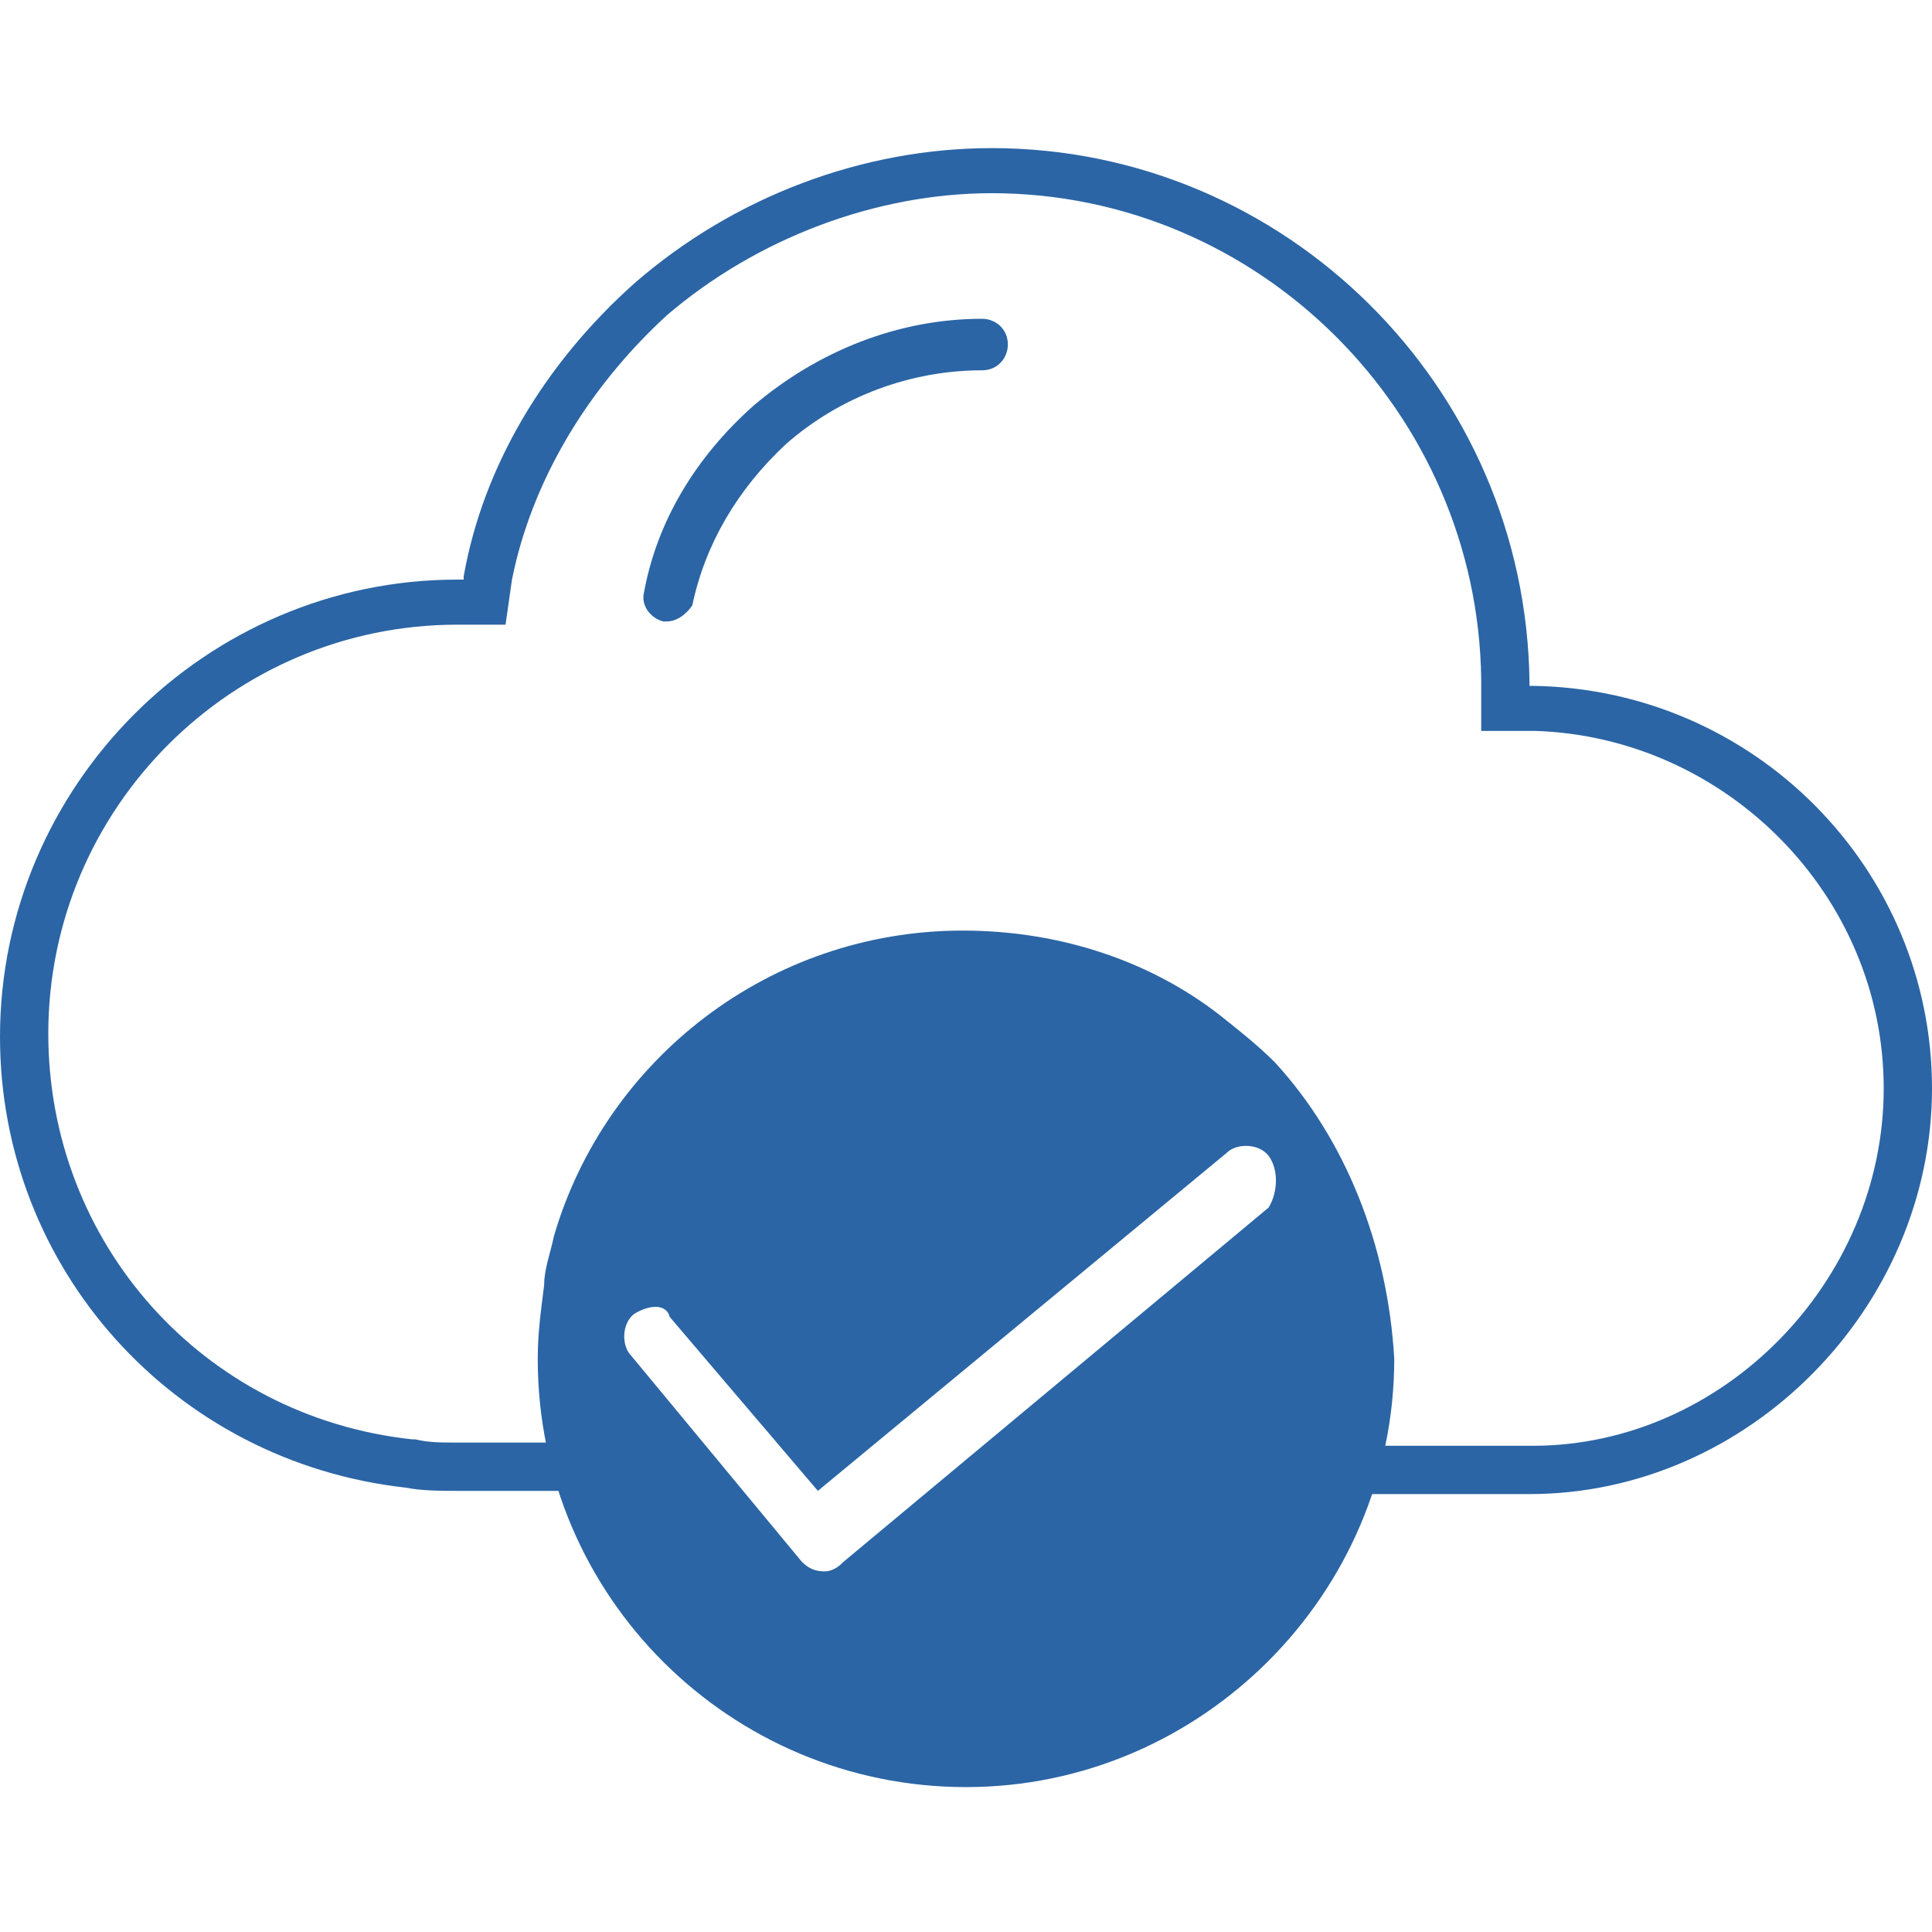
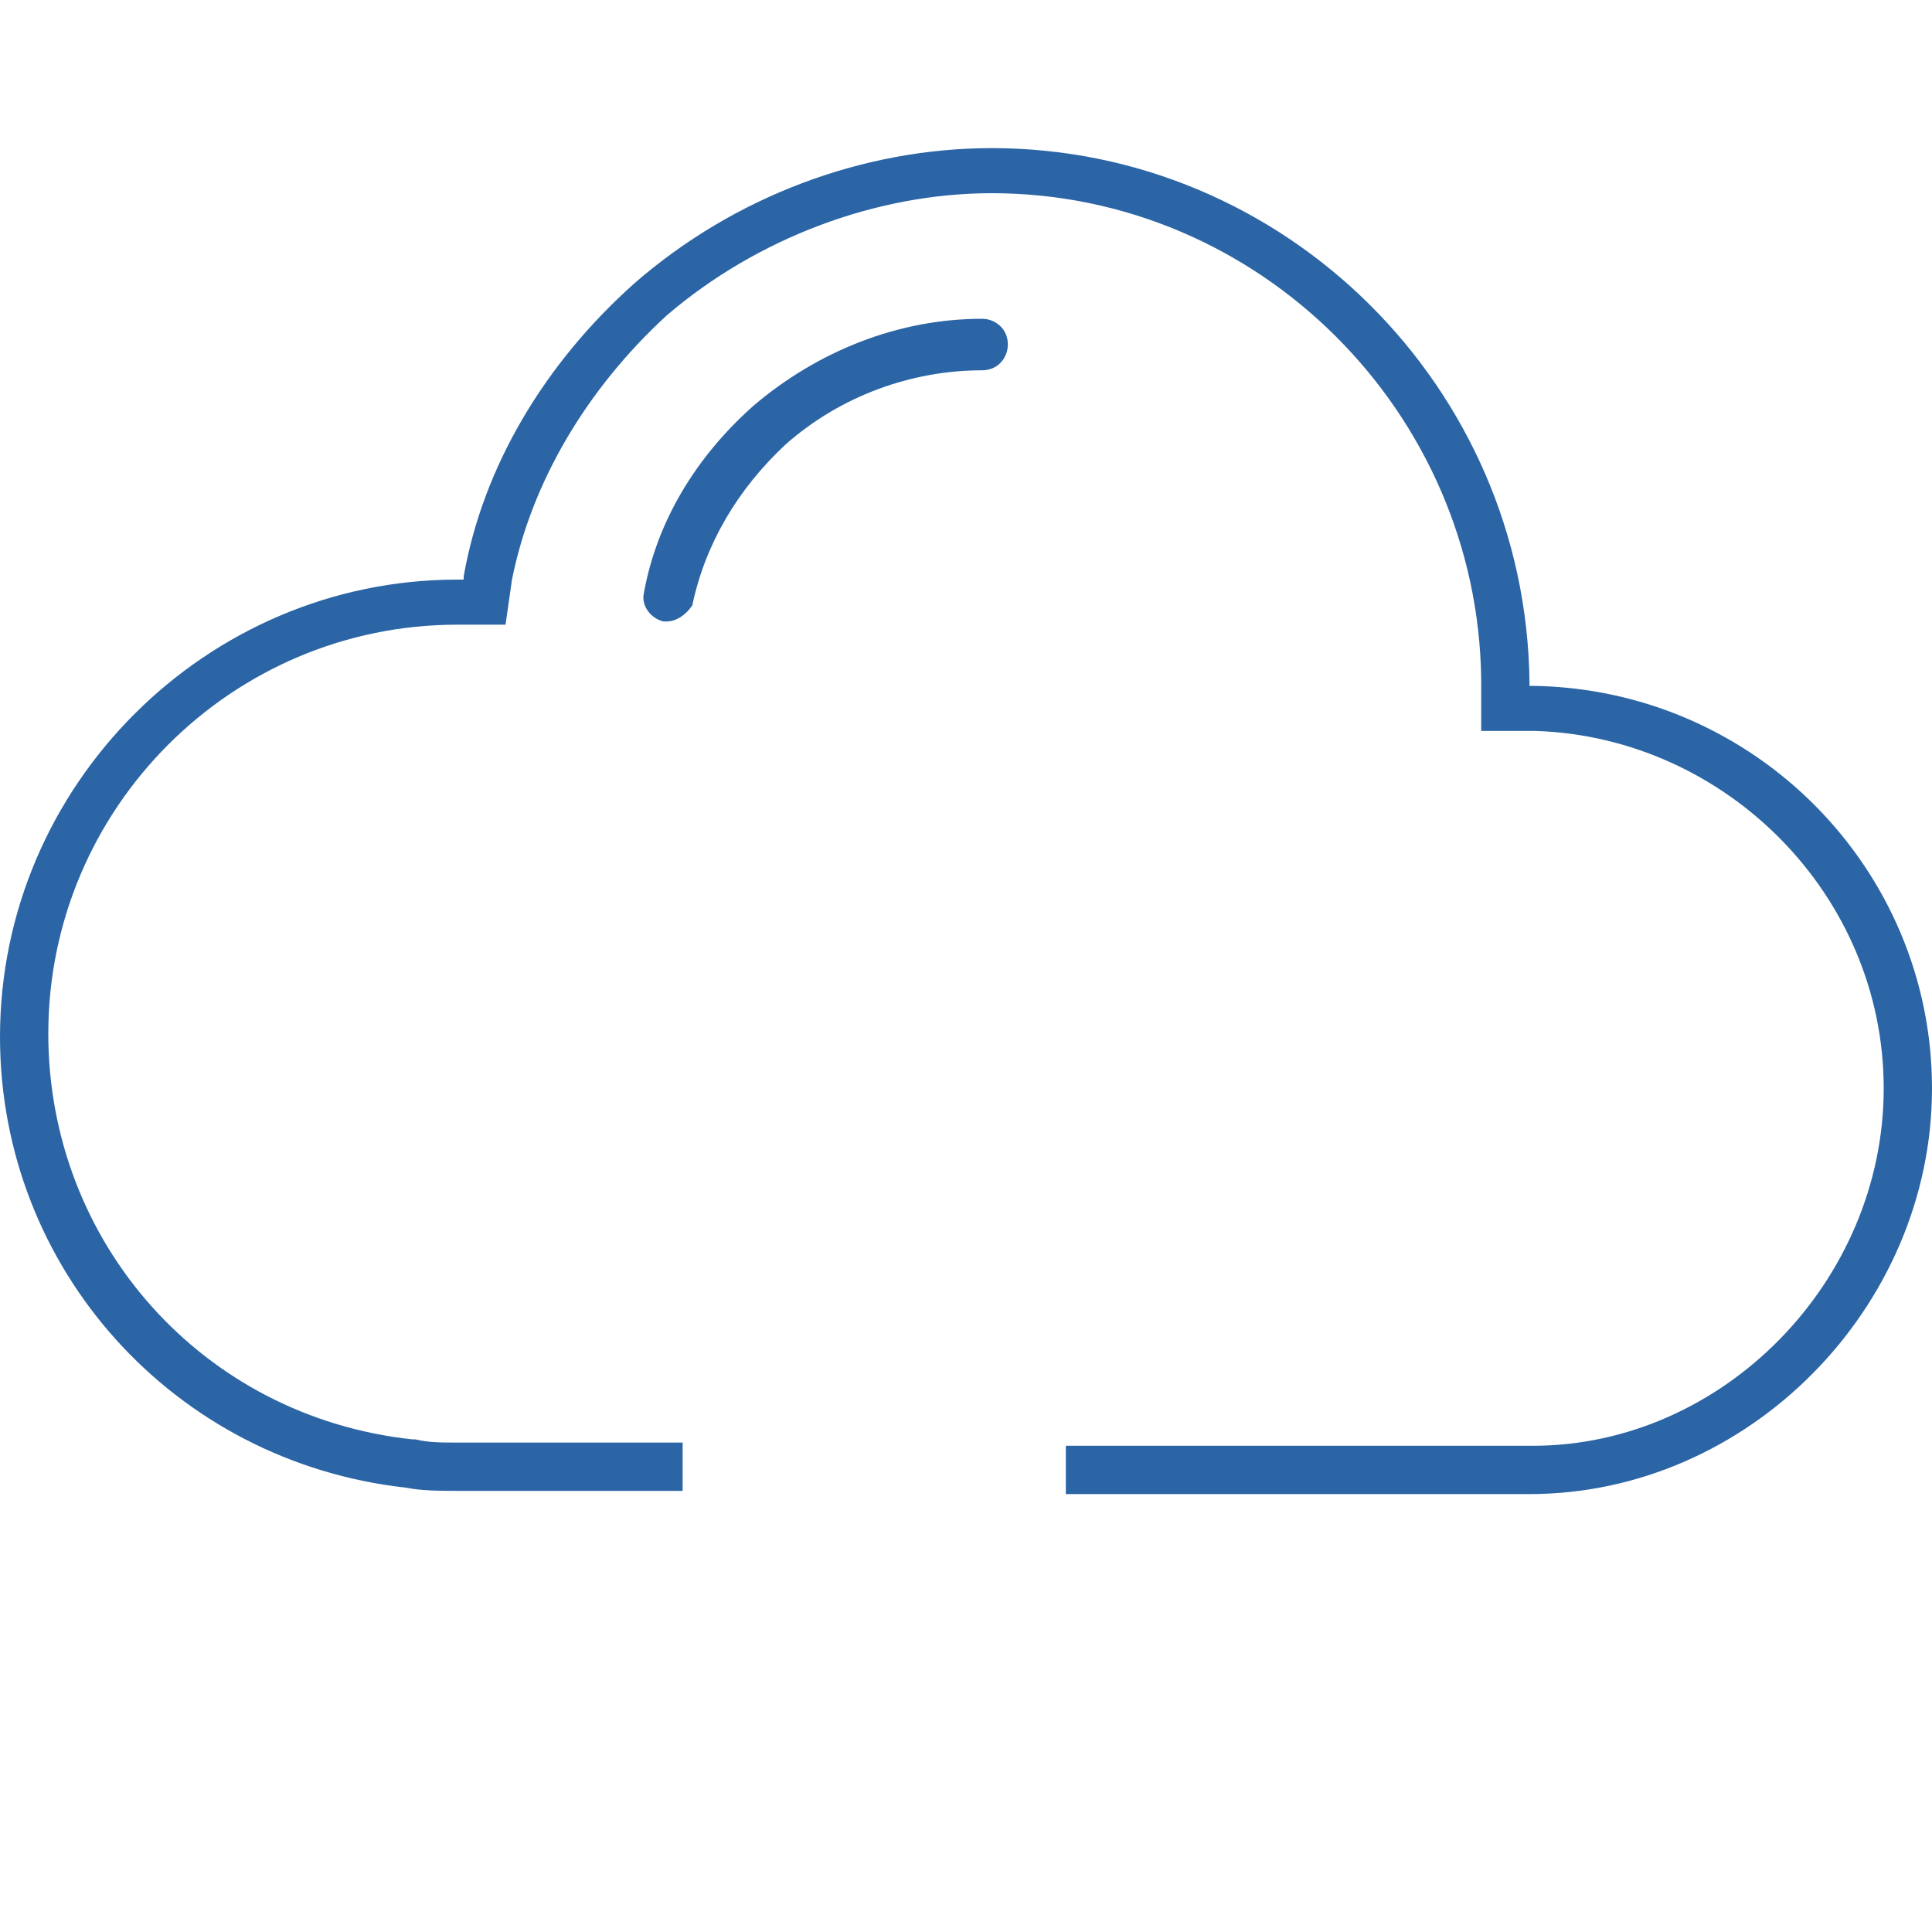
<svg xmlns="http://www.w3.org/2000/svg" id="Layer_1" x="0px" y="0px" width="60px" height="60px" viewBox="0 0 60 60" style="enable-background:new 0 0 60 60;" xml:space="preserve">
  <style type="text/css"> .st0{fill:#2B65A5;} </style>
  <g>
    <g>
      <path class="st0" d="M47.5,46.4H33.1v-1.5h14.5c5.9,0,10.9-5.1,10.9-11.1s-4.9-10.9-10.8-11.1H46v-1.6C45.9,12.8,39.1,6,30.8,6 c-3.6,0-7.3,1.4-10.1,3.8c-2.5,2.3-4.2,5.2-4.8,8.2l-0.2,1.4h-1.5c-7,0-12.7,5.7-12.7,12.7c0,6.5,4.8,11.9,11.3,12.6h0.1 c0.4,0.1,0.8,0.1,1.3,0.1h7v1.5h-7c-0.5,0-1.1,0-1.6-0.1C5.4,45.4,0,39.4,0,32.2C0,24.4,6.4,18,14.2,18h0.2v-0.1 c0.6-3.4,2.5-6.6,5.3-9.1c3.1-2.7,7.1-4.2,11.1-4.2c9.1,0,16.6,7.4,16.7,16.6v0.1h0.1C54.5,21.4,60,27,60,33.8 S54.3,46.4,47.5,46.4z" />
    </g>
    <g>
      <path class="st0" d="M20.7,19.3h-0.1c-0.4-0.1-0.7-0.5-0.6-0.9c0.4-2.2,1.6-4.2,3.4-5.8c2-1.7,4.5-2.7,7.1-2.7 c0.4,0,0.8,0.3,0.8,0.8c0,0.4-0.3,0.8-0.8,0.8c-2.2,0-4.4,0.8-6.1,2.3c-1.5,1.4-2.5,3.1-2.9,5C21.3,19.1,21,19.3,20.7,19.3z" />
    </g>
    <g>
-       <path class="st0" d="M39.6,33c-0.5-0.5-1-0.9-1.5-1.3c-2.2-1.8-5.1-2.8-8.2-2.8c-6,0-11.1,4-12.7,9.5c-0.1,0.5-0.3,1-0.3,1.5 c-0.1,0.8-0.2,1.5-0.2,2.3c0,7.4,6,13.3,13.3,13.3s13.3-6,13.3-13.3C43.1,38.7,41.8,35.4,39.6,33z M39.4,37.5l-13.2,11 c-0.1,0.1-0.3,0.3-0.6,0.3c-0.3,0-0.5-0.1-0.7-0.3l-5.3-6.4c-0.3-0.3-0.3-1,0.1-1.3c0.5-0.3,1-0.3,1.1,0.1l4.6,5.4l12.7-10.5 c0.3-0.3,1-0.3,1.3,0.1S39.7,37,39.4,37.5z" />
-     </g>
+       </g>
  </g>
</svg>